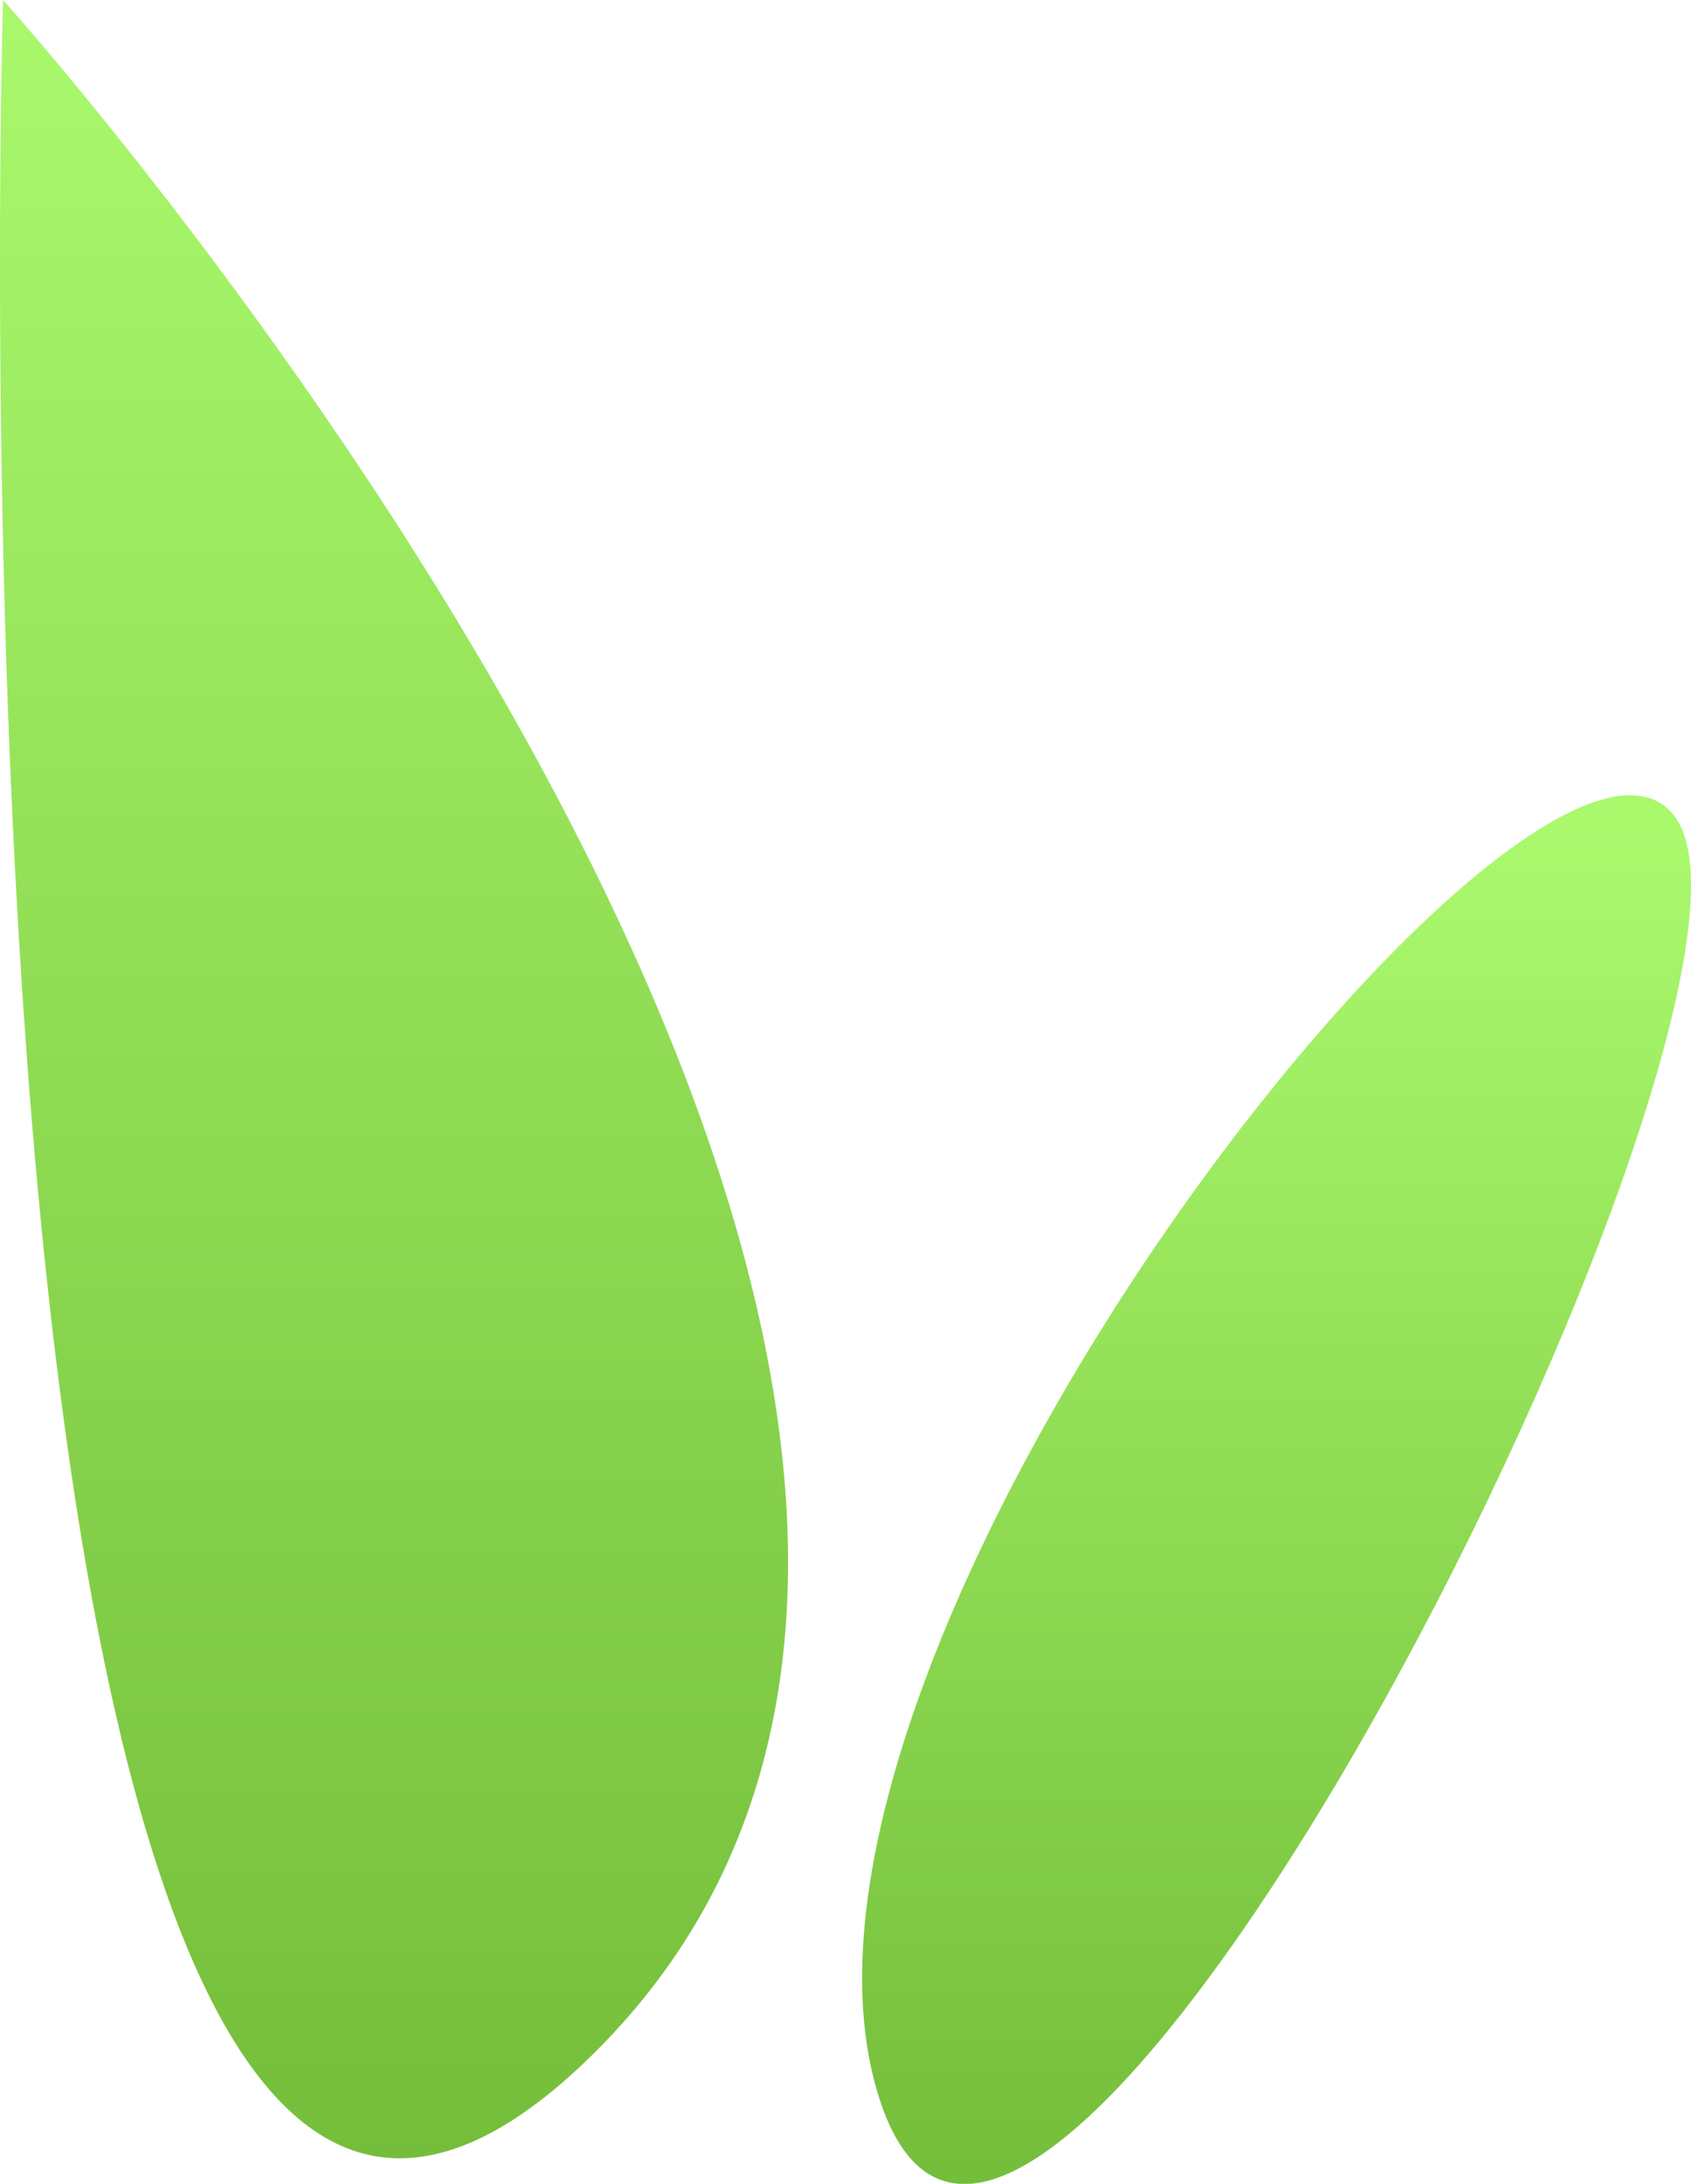
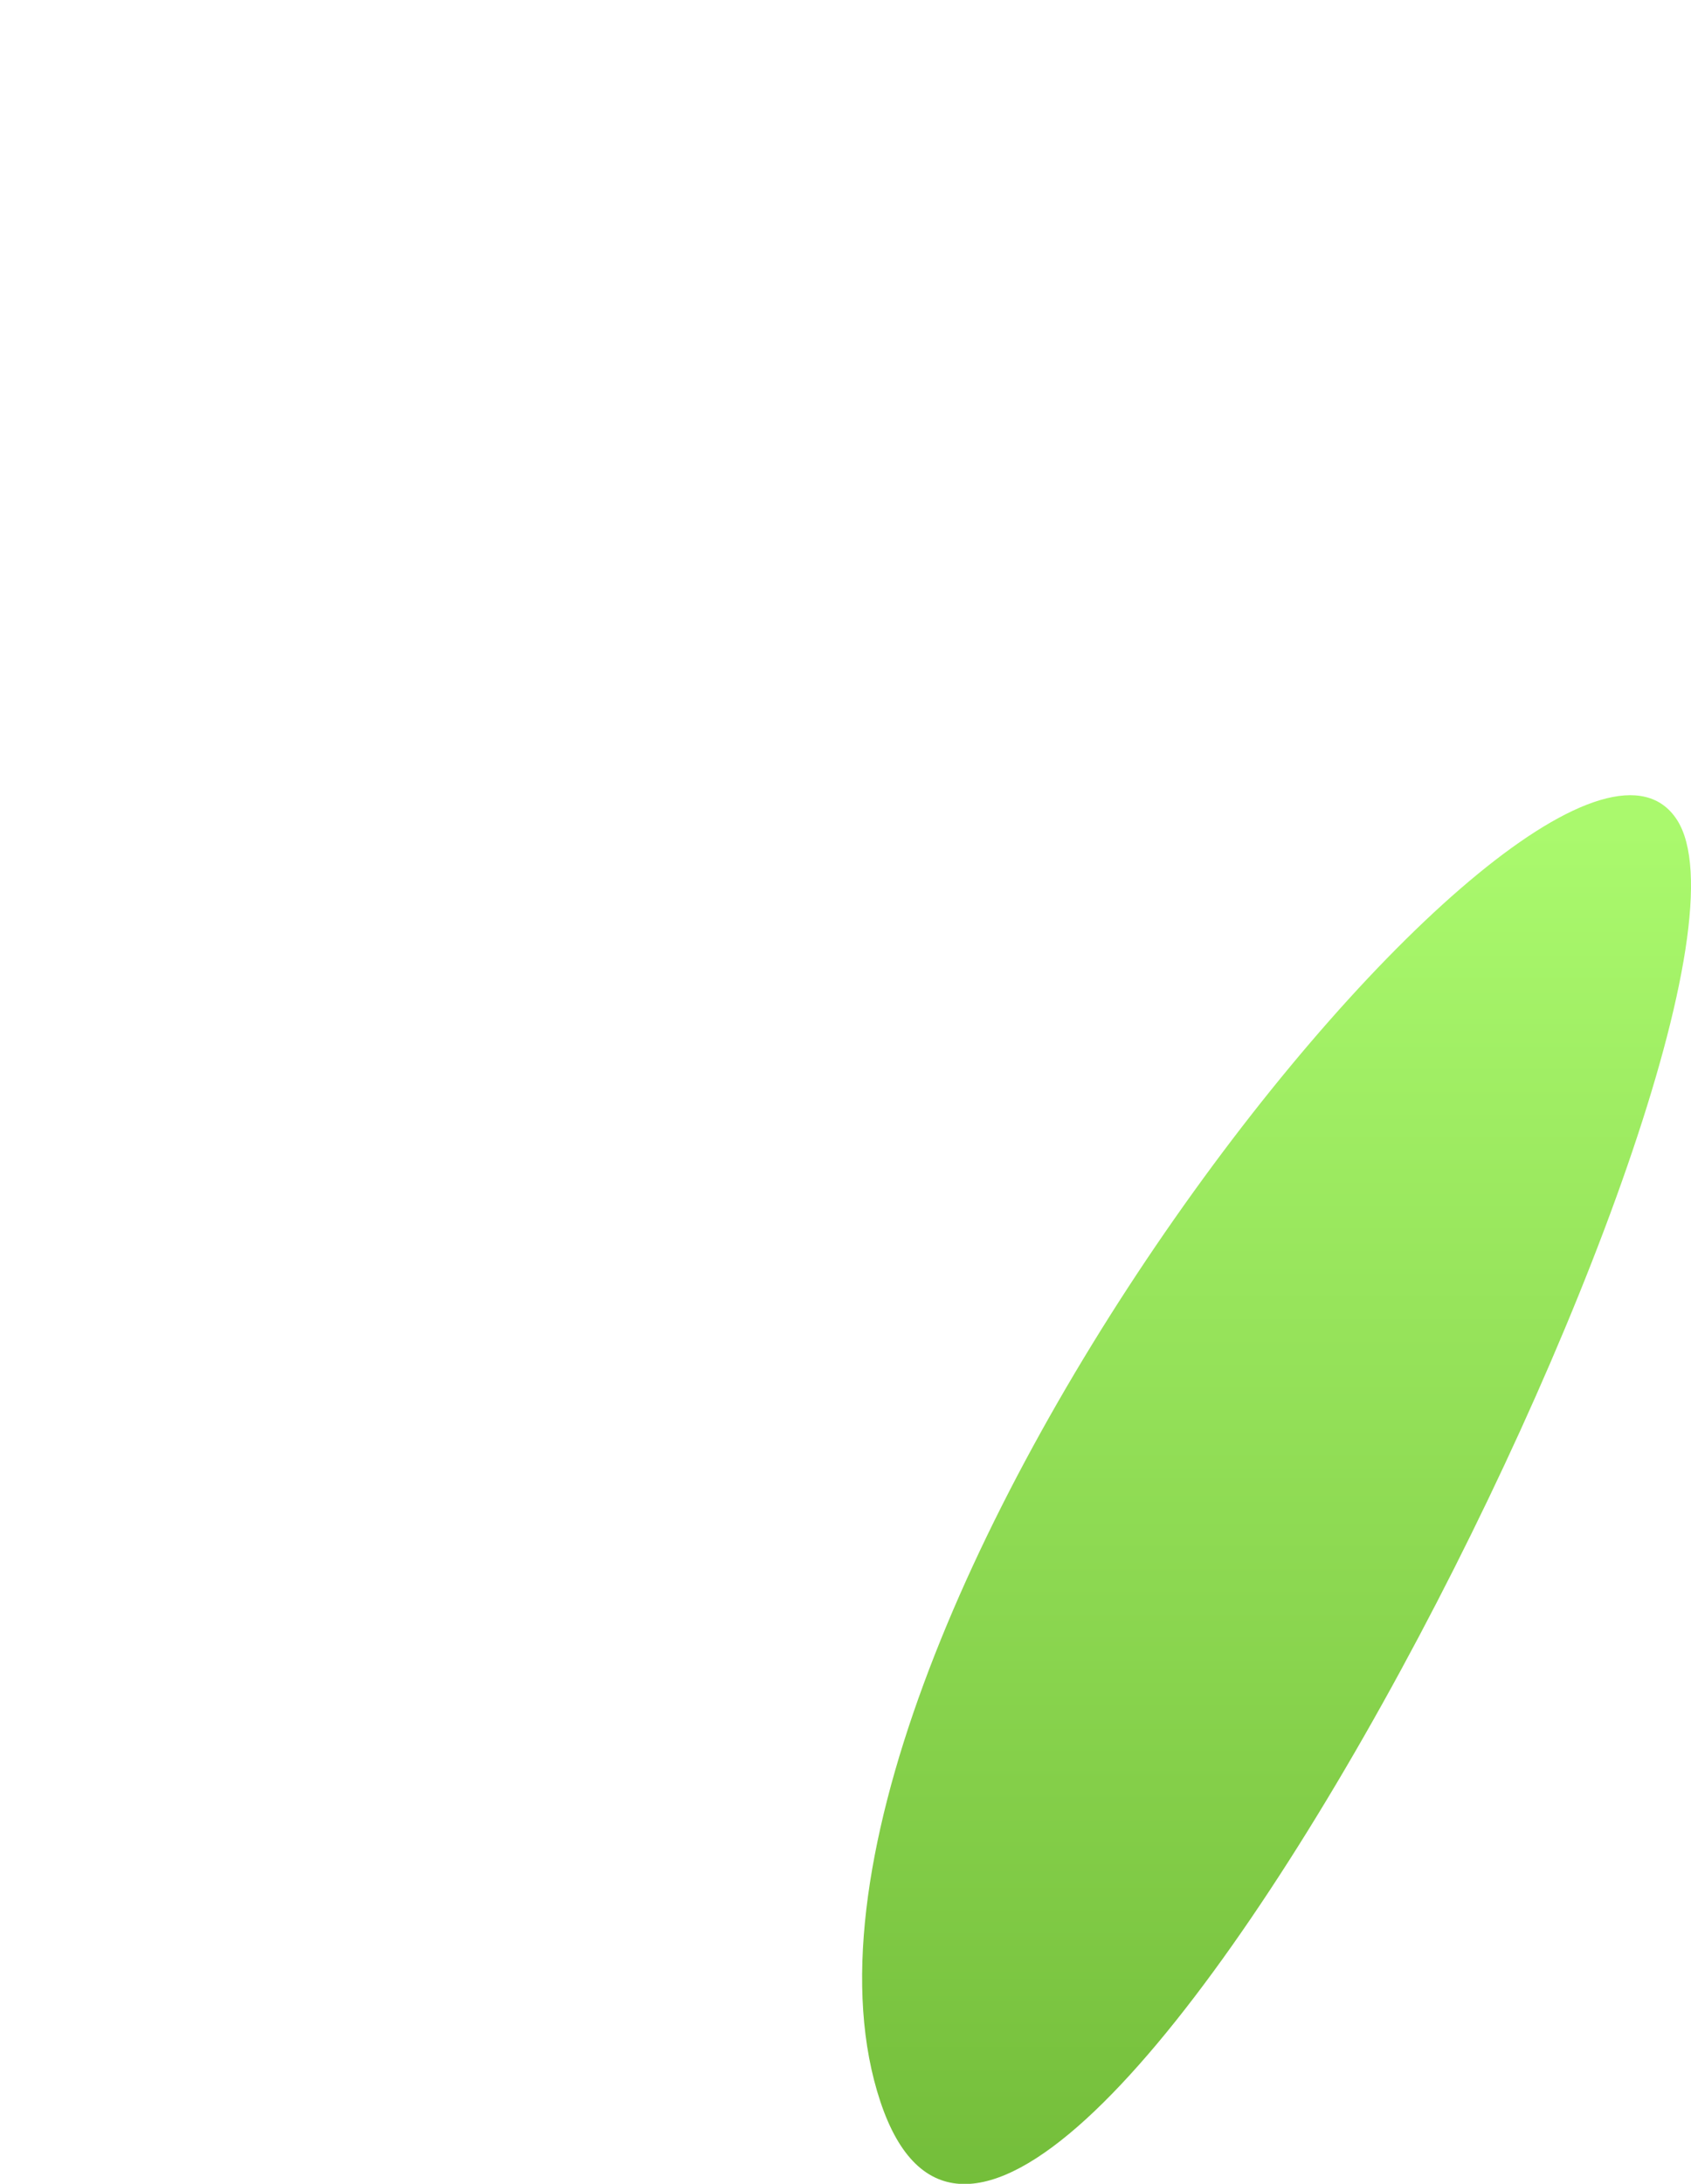
<svg xmlns="http://www.w3.org/2000/svg" width="17.262" height="22.287" viewBox="0 0 17.262 22.287">
  <defs>
    <linearGradient id="linear-gradient" x1="0.5" x2="0.5" y2="1" gradientUnits="objectBoundingBox">
      <stop offset="0" stop-color="#aaf96d" />
      <stop offset="1" stop-color="#66ae2d" />
    </linearGradient>
  </defs>
  <g id="组_32366" data-name="组 32366" transform="translate(-1006.196 -139.949)">
    <path id="路径_160613" data-name="路径 160613" d="M7059.131-137.181c1.532,4.6,9.428-11.077,8.132-13.081S7057.6-141.777,7059.131-137.181Z" transform="translate(-6043.948 298.578)" fill="url(#linear-gradient)" />
-     <path id="路径_160614" data-name="路径 160614" d="M7050.237-143.138c-6.835,6.717-6.01-20.976-6.01-20.976S7057.072-149.855,7050.237-143.138Z" transform="translate(-6038 304.063)" fill="url(#linear-gradient)" />
  </g>
</svg>